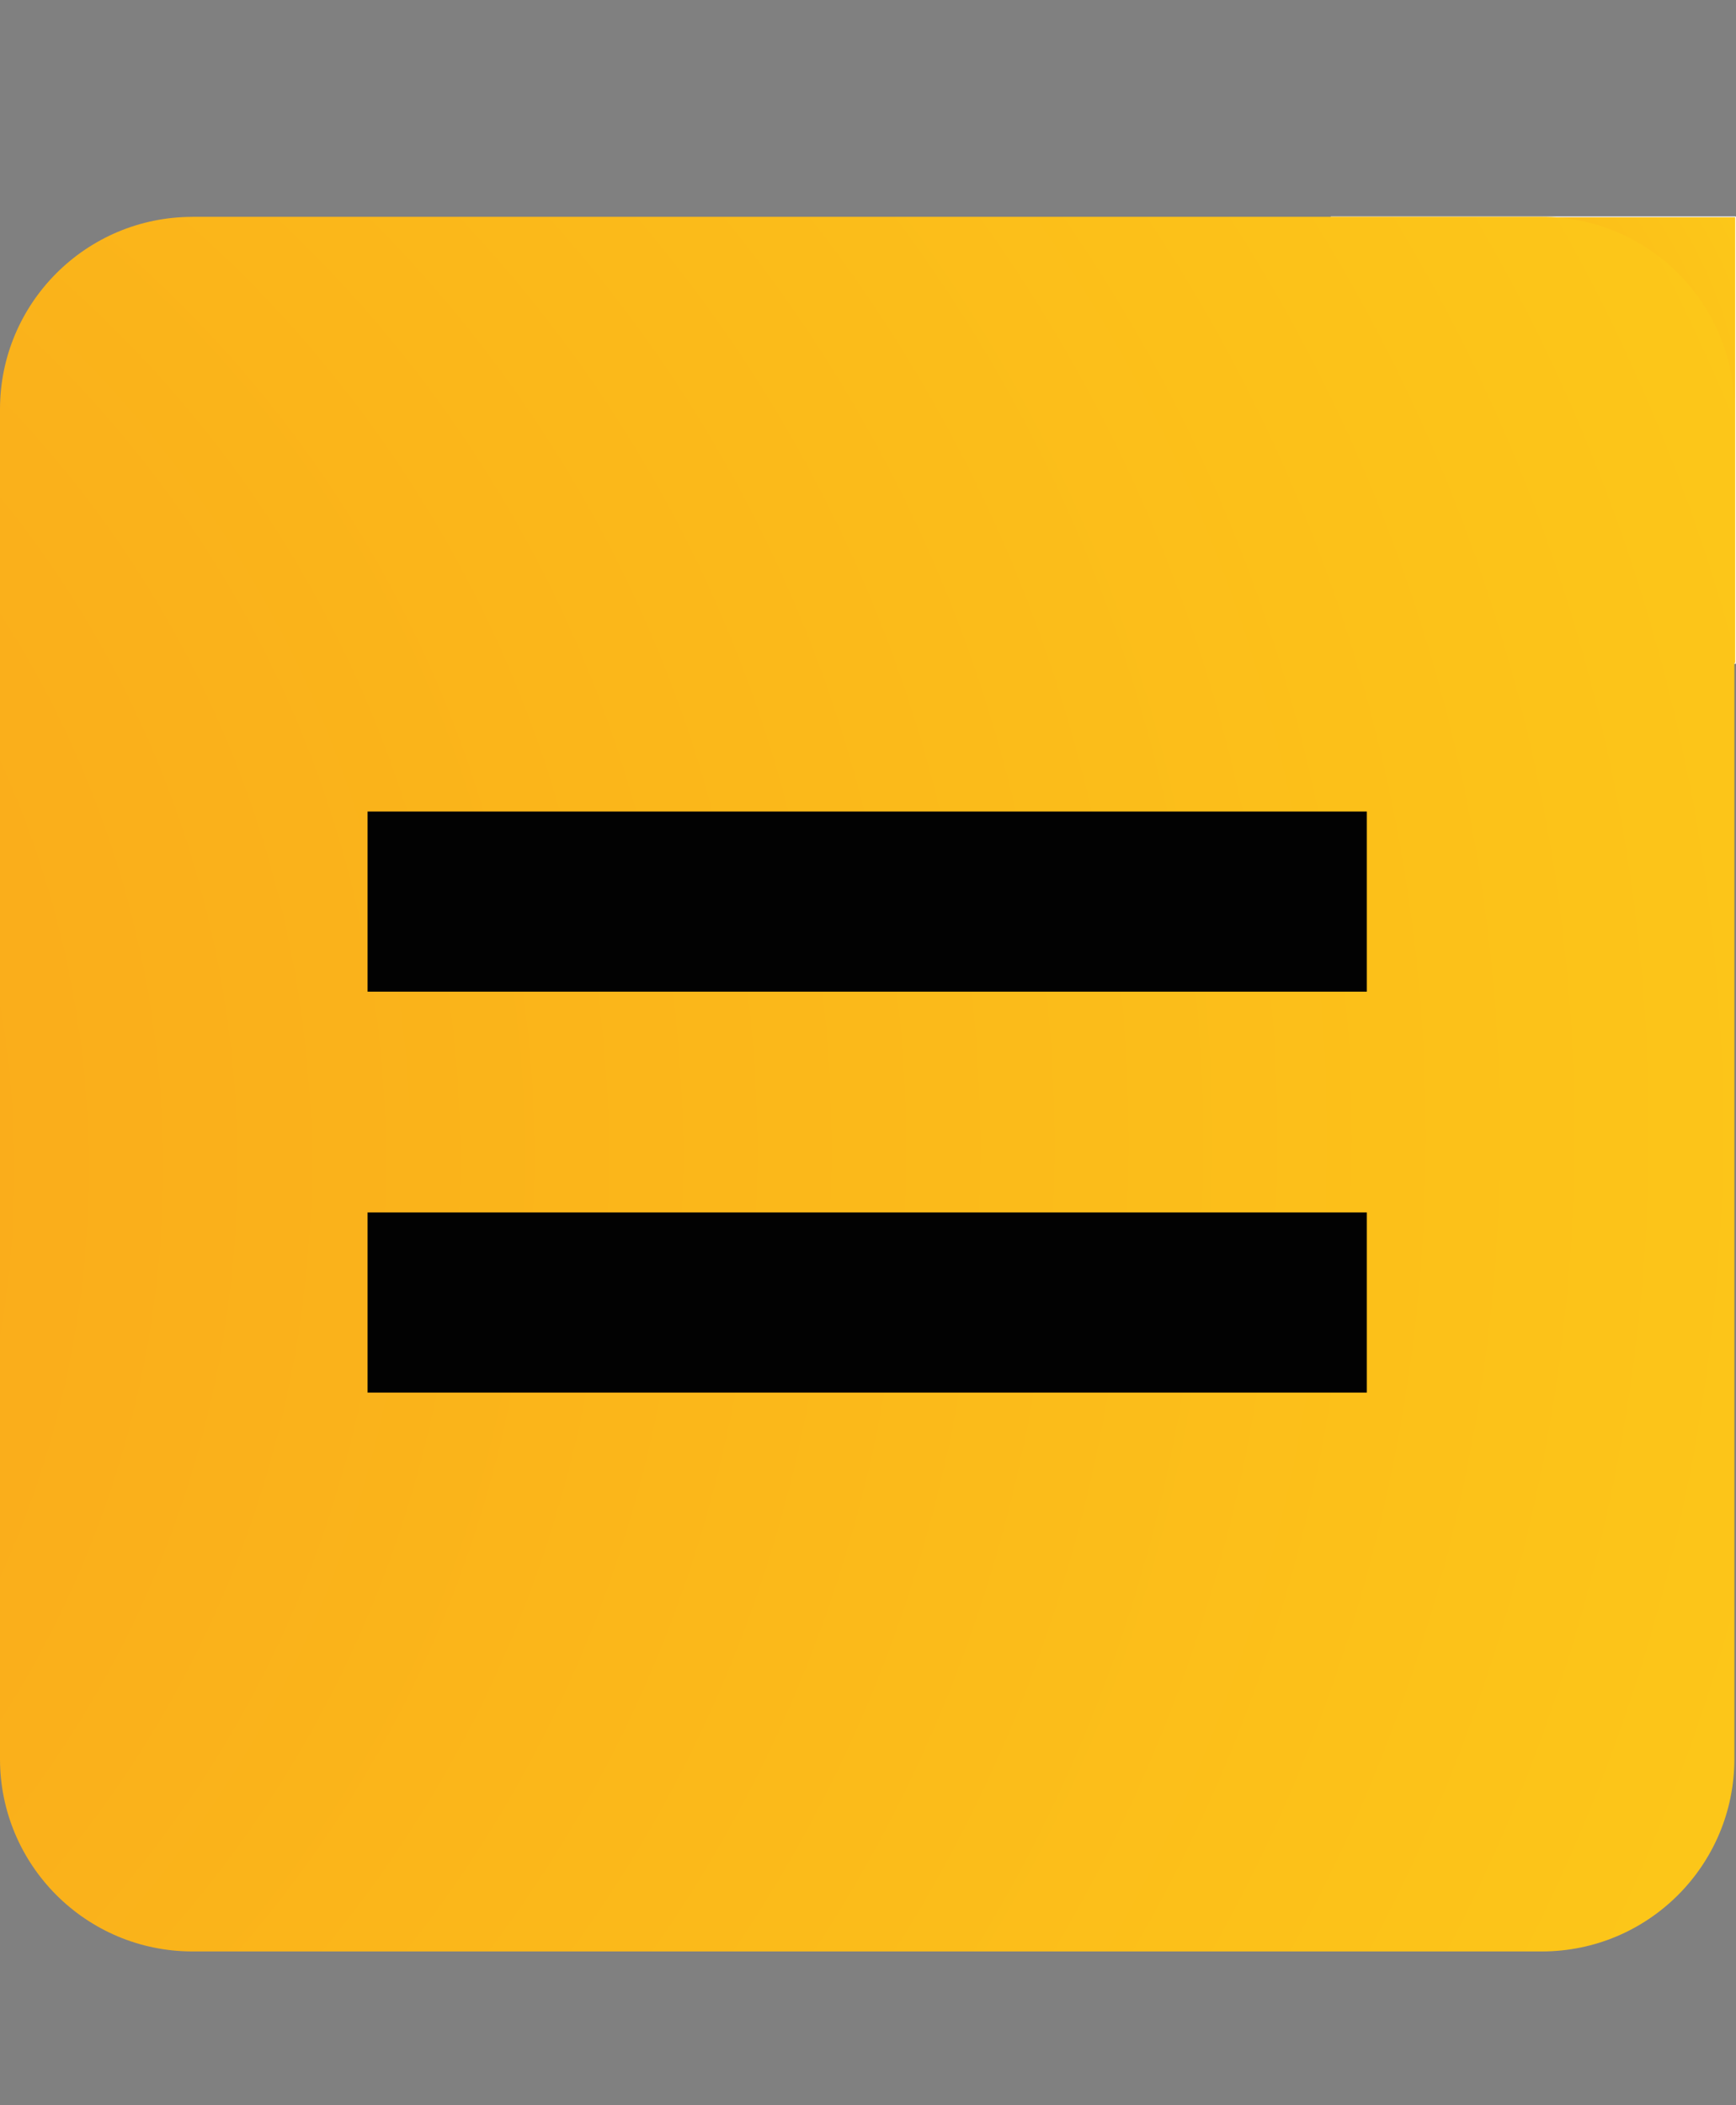
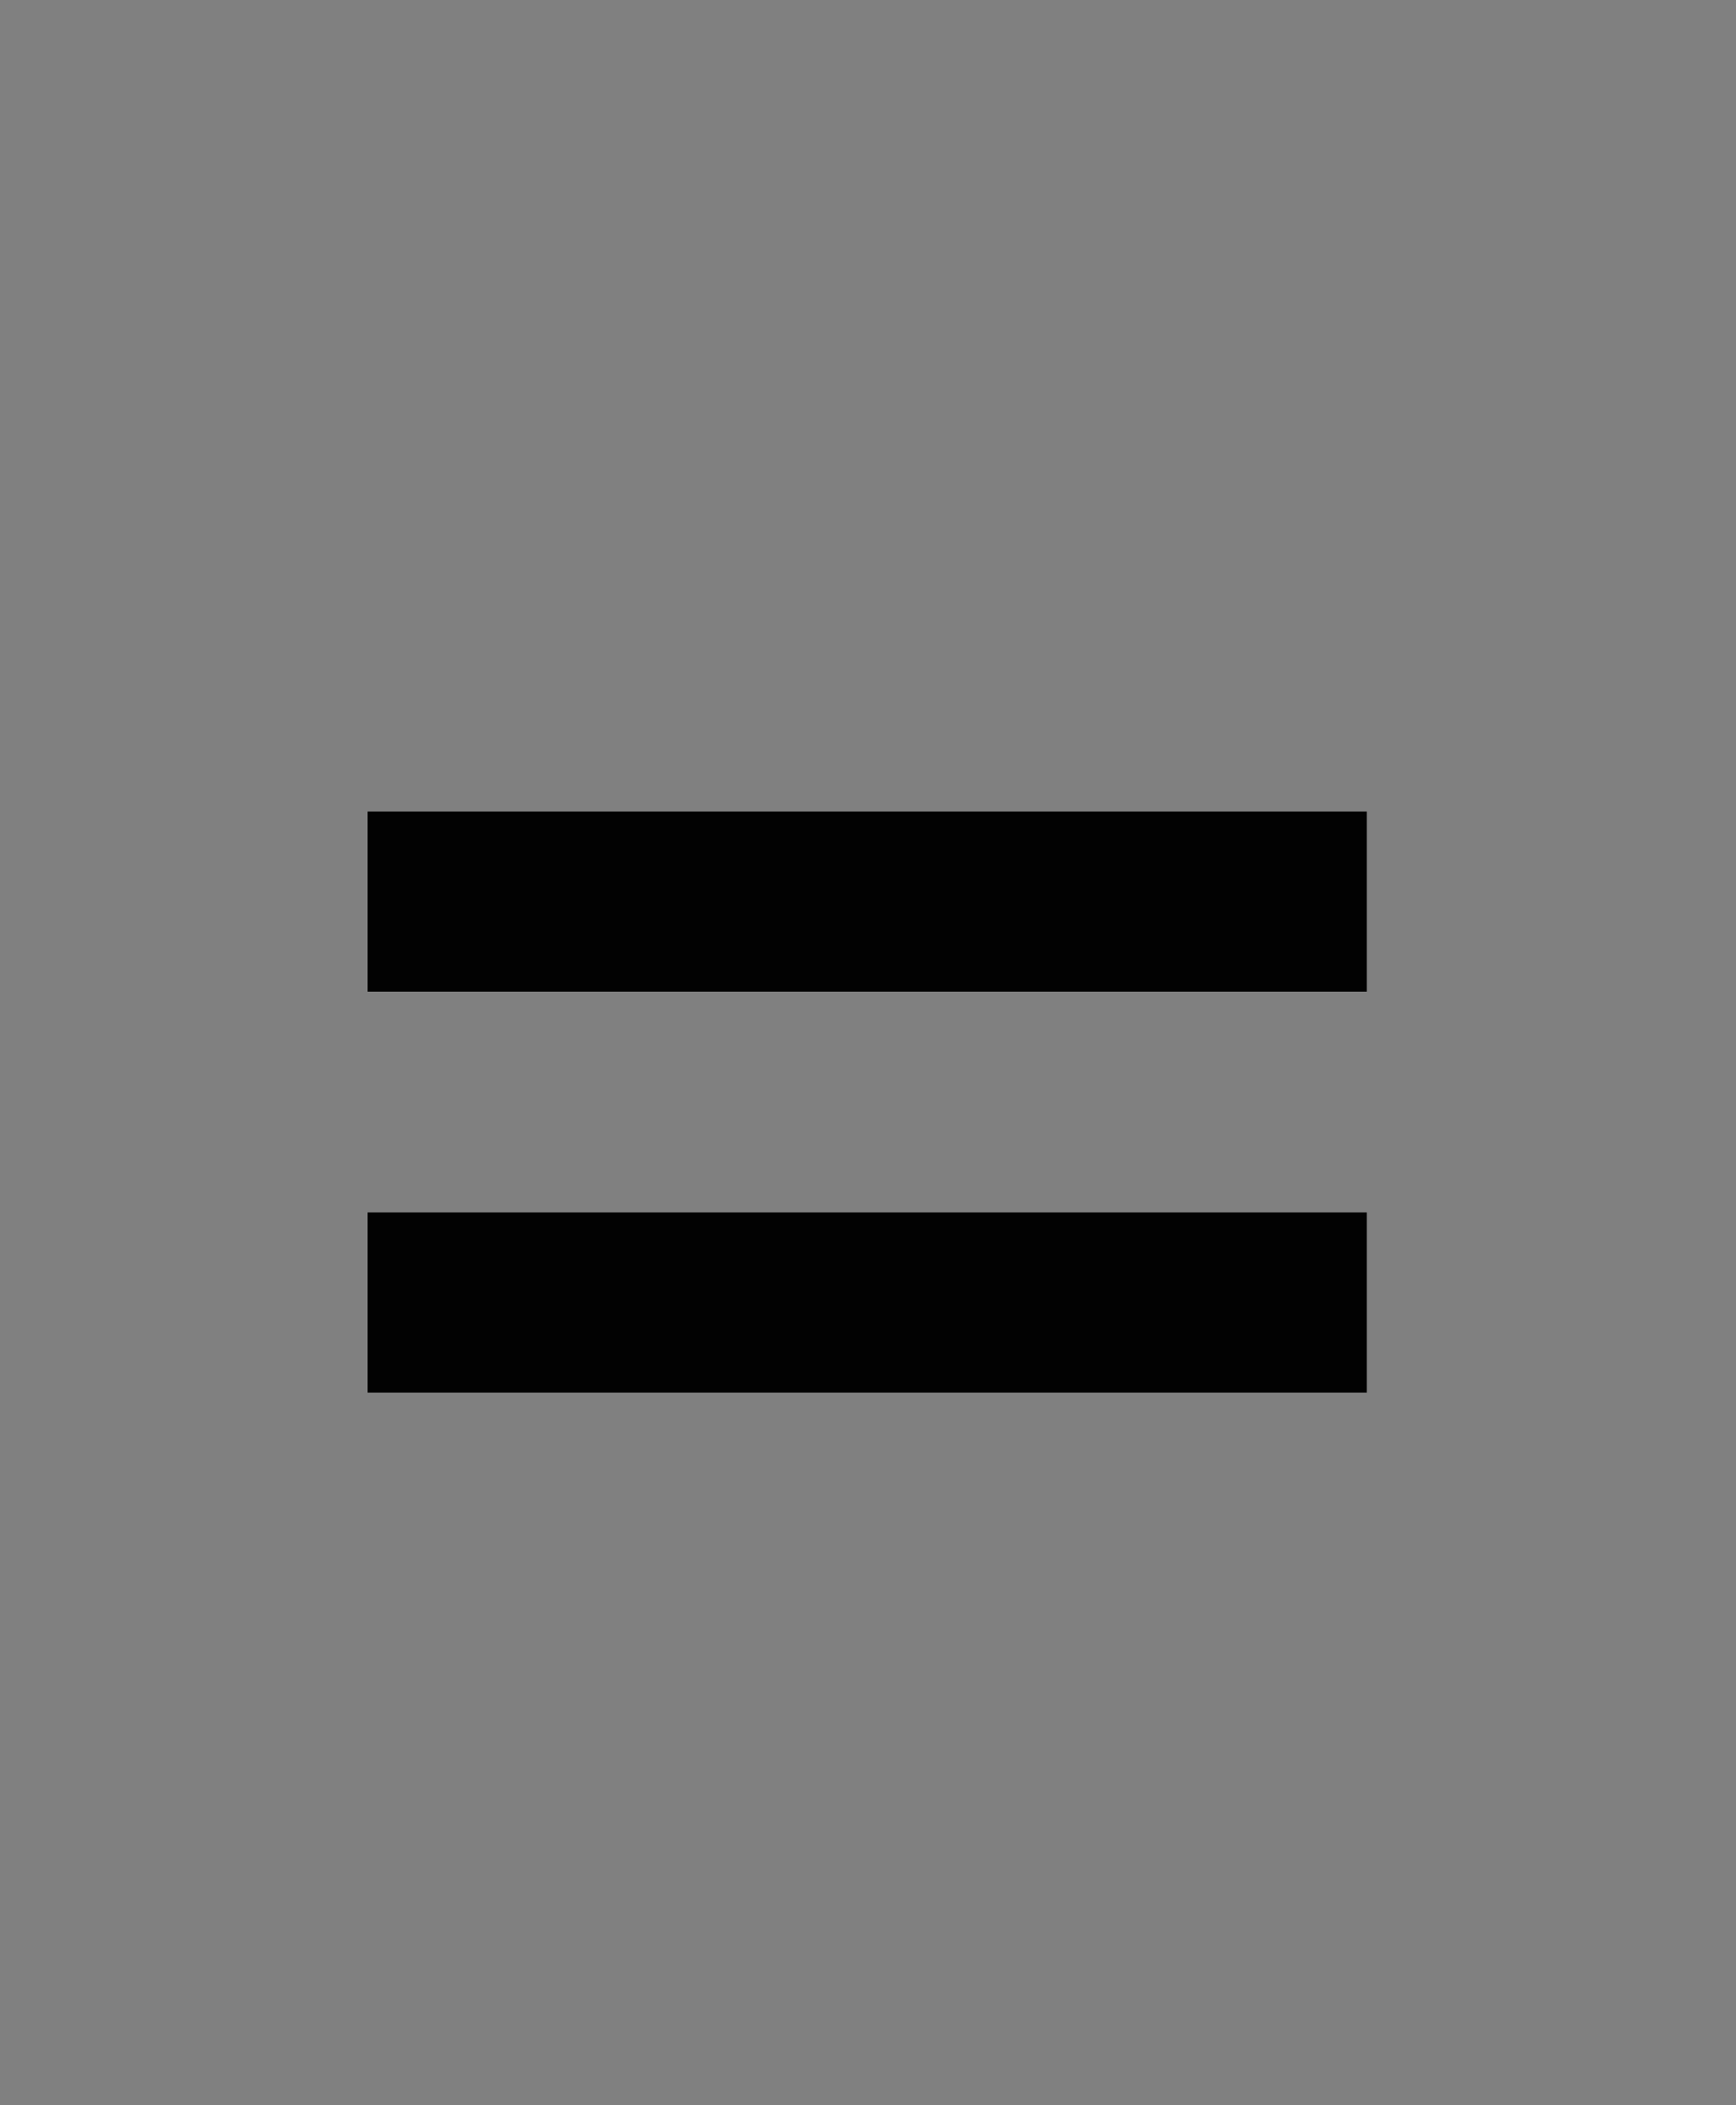
<svg xmlns="http://www.w3.org/2000/svg" xmlns:xlink="http://www.w3.org/1999/xlink" id="Layer_1" viewBox="0 0 544.49 660.24">
  <rect x="0" y="0" width="544.49" height="660.24" fill="#808080" stroke="none" />
  <defs>
    <style>.cls-1{fill:#020202;}.cls-2{fill:url(#radial-gradient-2);}.cls-3{fill:url(#radial-gradient);stroke:#fff;stroke-miterlimit:1;stroke-width:.25px;}</style>
    <radialGradient id="radial-gradient" cx="597.18" cy="157.94" fx="421.71" fy="166.37" r="175.68" gradientTransform="translate(-247.99 -50.62) scale(1.22 1.19)" gradientUnits="userSpaceOnUse">
      <stop offset="0" stop-color="#f7941d" />
      <stop offset="1" stop-color="#ffde17" />
    </radialGradient>
    <radialGradient id="radial-gradient-2" cx="271.99" cy="340" fx="-589.52" fy="381.38" r="862.51" gradientTransform="matrix(1,0,0,1,0,0)" xlink:href="#radial-gradient" />
  </defs>
-   <rect class="cls-3" x="417.49" y="68" width="126.87" height="140.05" />
-   <path class="cls-2" d="m60.35,68h423.28c33.31,0,60.35,27.04,60.35,60.35v423.28c0,33.31-27.04,60.35-60.35,60.35H60.35c-33.31,0-60.35-27.04-60.35-60.35V128.36c0-33.31,27.04-60.35,60.35-60.35Z" />
  <path class="cls-1" d="m115.29,310.99v-56.49h313.41v56.49H115.29Zm0,125.73v-56.49h313.41v56.49H115.29Z" />
</svg>